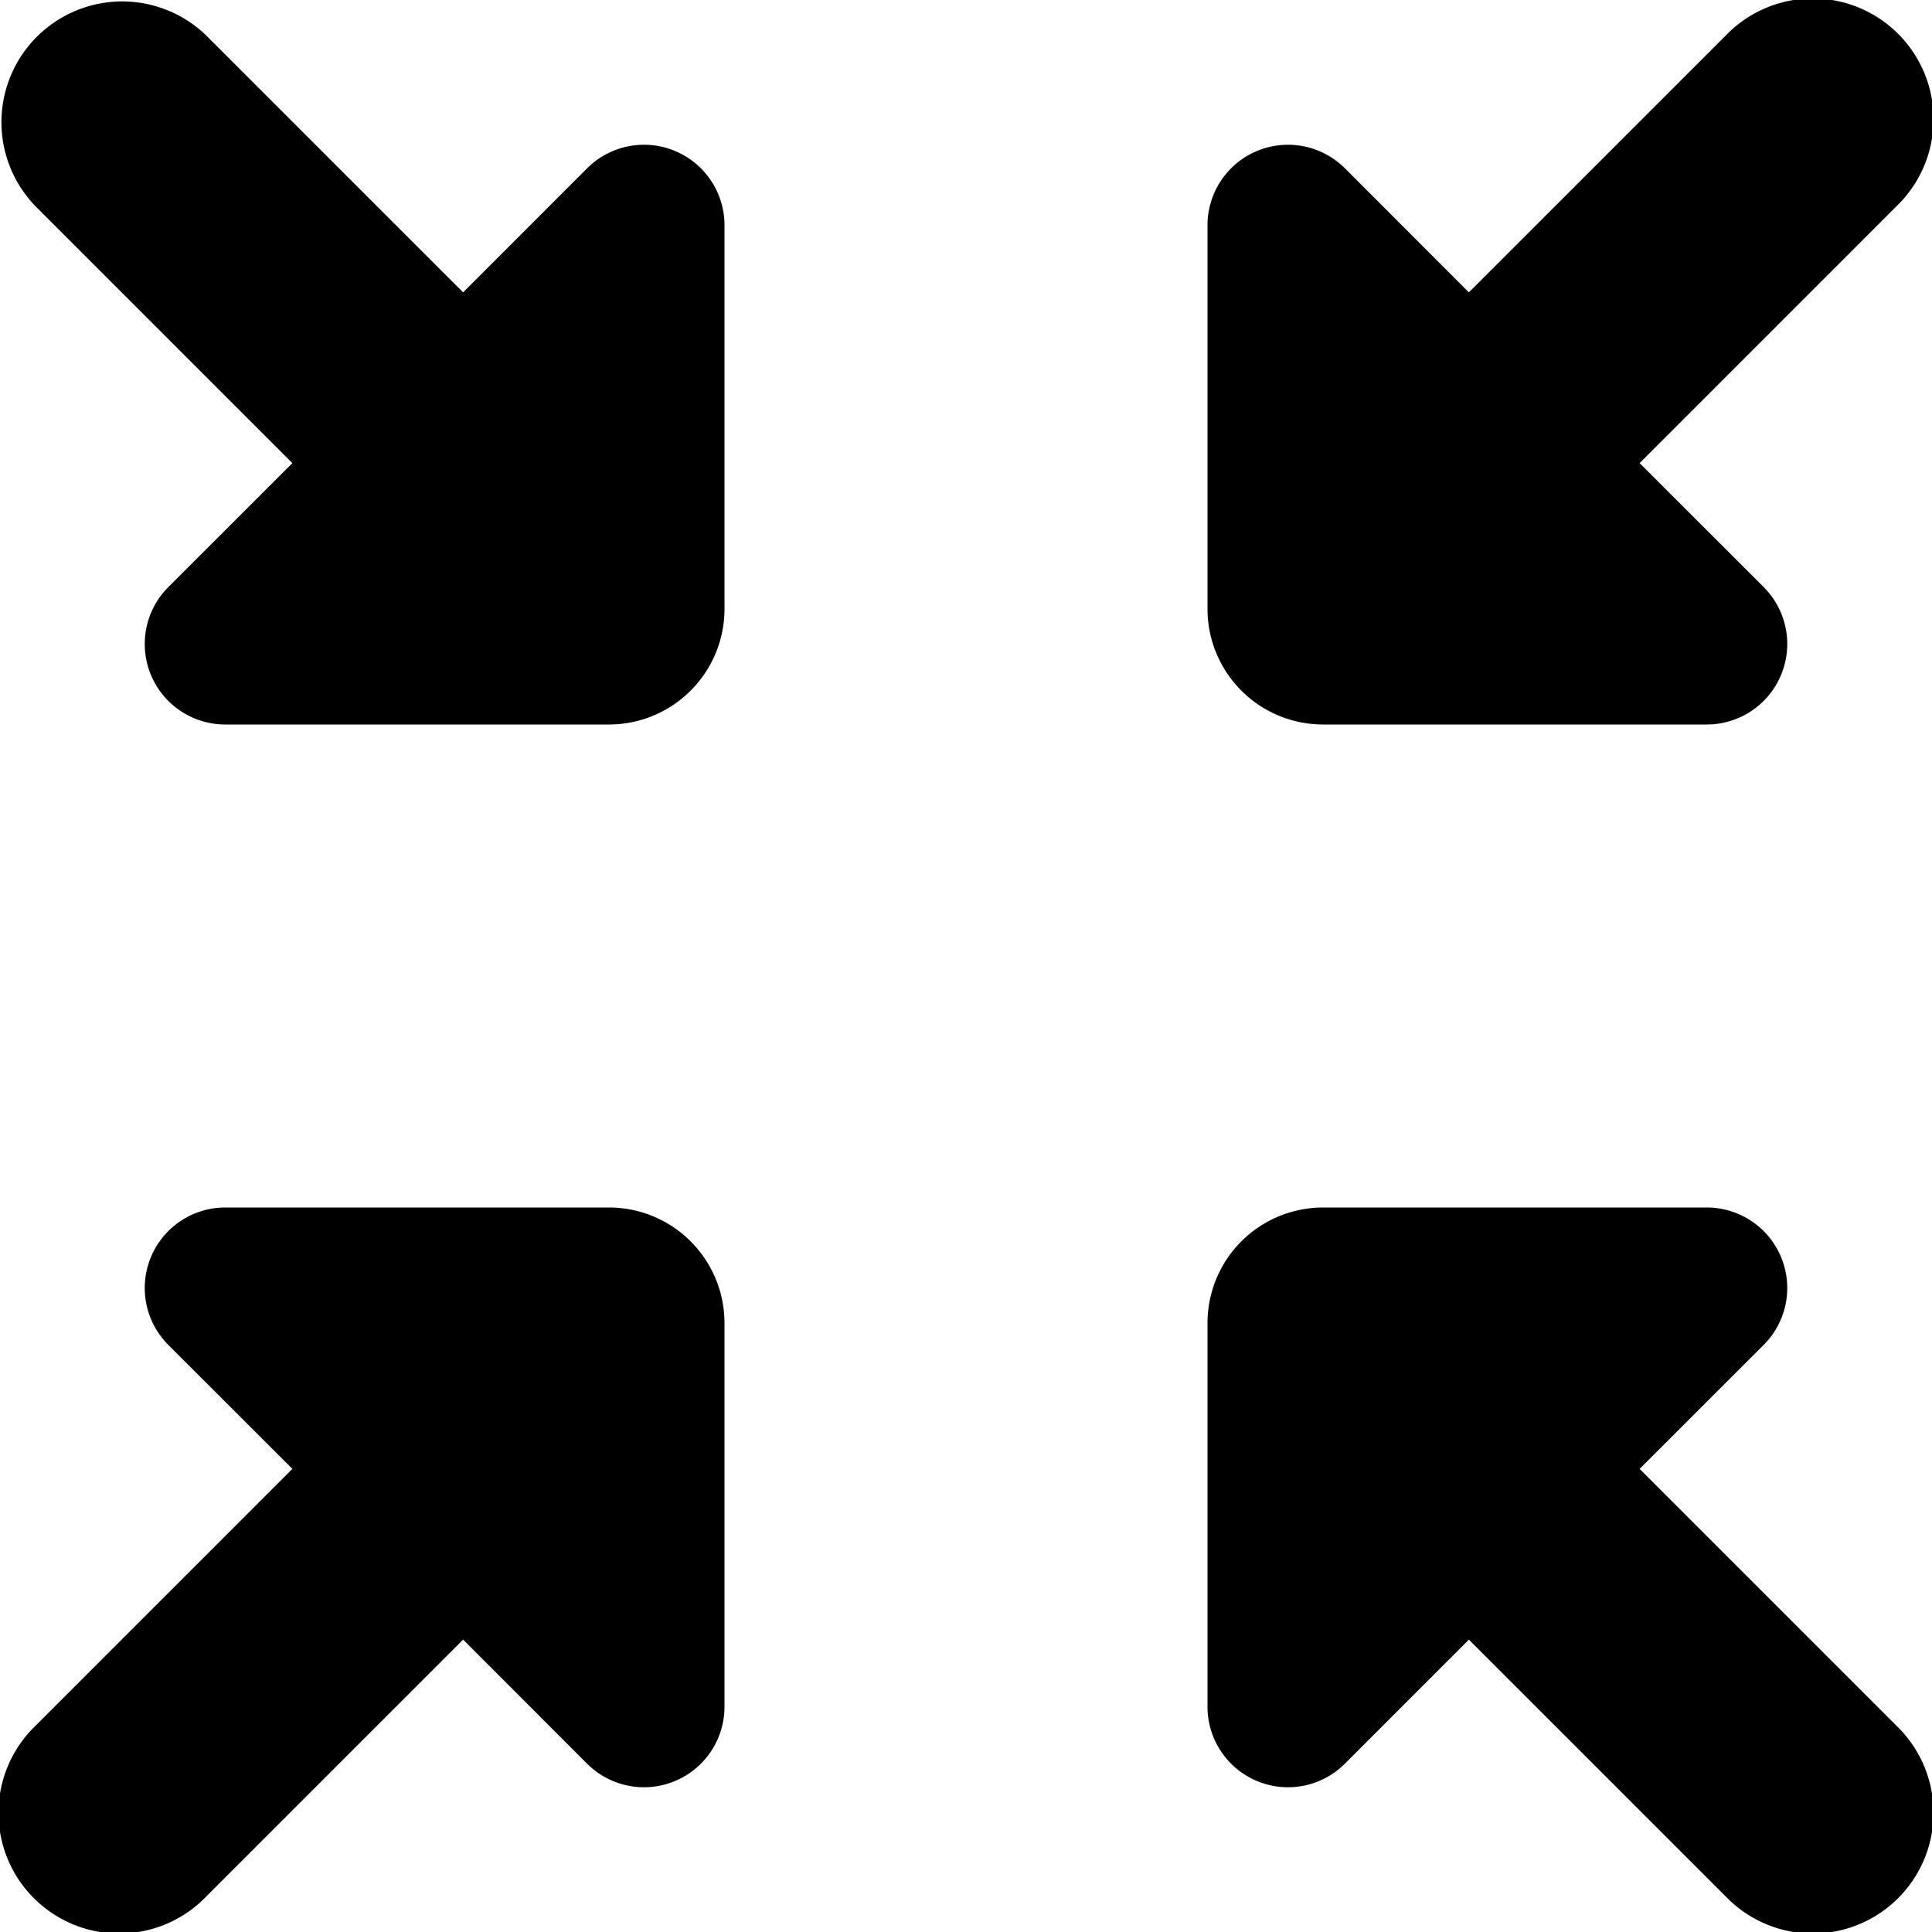
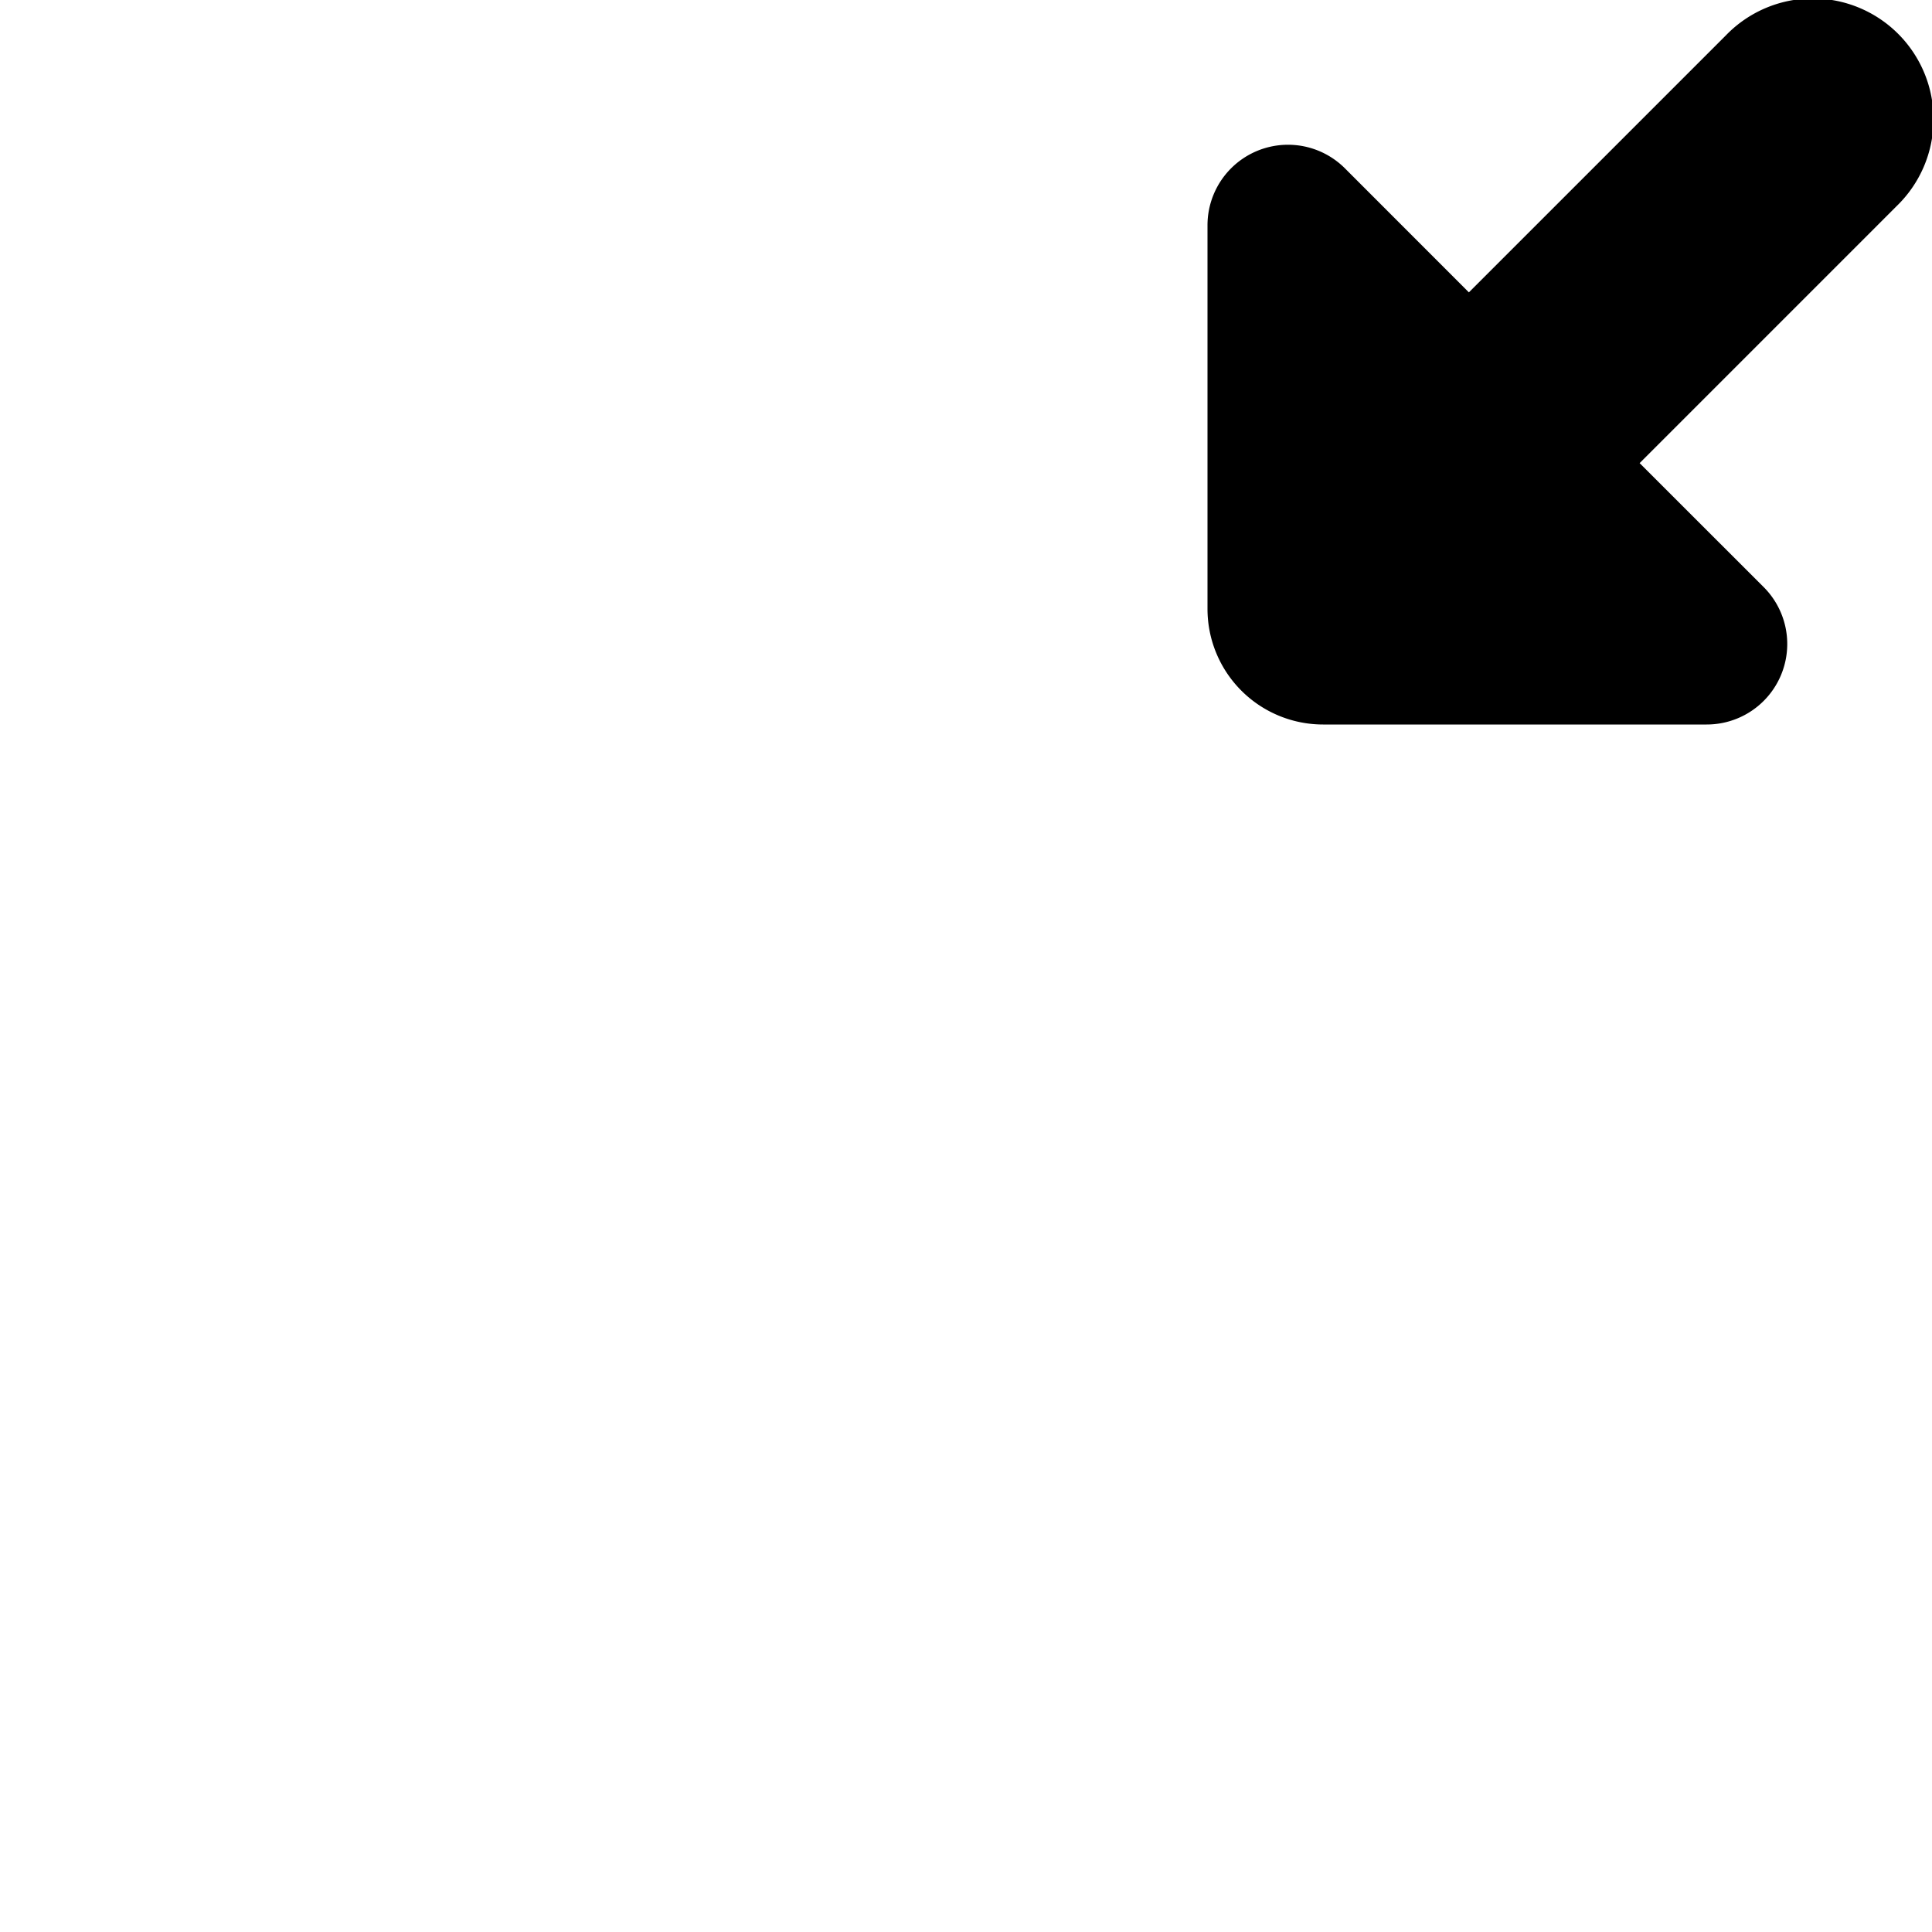
<svg xmlns="http://www.w3.org/2000/svg" id="Bold" viewBox="0 0 24 24" width="512" height="512">
-   <path d="M7.293,2.091,5.753,3.632,2.56.439A1.5,1.5,0,0,0,.439,2.56L3.632,5.753,2.091,7.293A1,1,0,0,0,2.8,9H7.564A1.436,1.436,0,0,0,9,7.564V2.8A1,1,0,0,0,7.293,2.091Z" />
-   <path d="M16.707,21.909l1.54-1.541,3.193,3.193a1.5,1.5,0,1,0,2.121-2.121l-3.193-3.193,1.541-1.54A1,1,0,0,0,21.2,15H16.436A1.436,1.436,0,0,0,15,16.436V21.2A1,1,0,0,0,16.707,21.909Z" />
-   <path d="M2.091,16.707l1.541,1.54L.439,21.44A1.5,1.5,0,1,0,2.56,23.561l3.193-3.193,1.54,1.541A1,1,0,0,0,9,21.2V16.436A1.436,1.436,0,0,0,7.564,15H2.8A1,1,0,0,0,2.091,16.707Z" />
  <path d="M21.909,7.293l-1.541-1.54L23.561,2.56A1.5,1.5,0,1,0,21.44.439L18.247,3.632l-1.54-1.541A1,1,0,0,0,15,2.8V7.564A1.436,1.436,0,0,0,16.436,9H21.2A1,1,0,0,0,21.909,7.293Z" />
</svg>